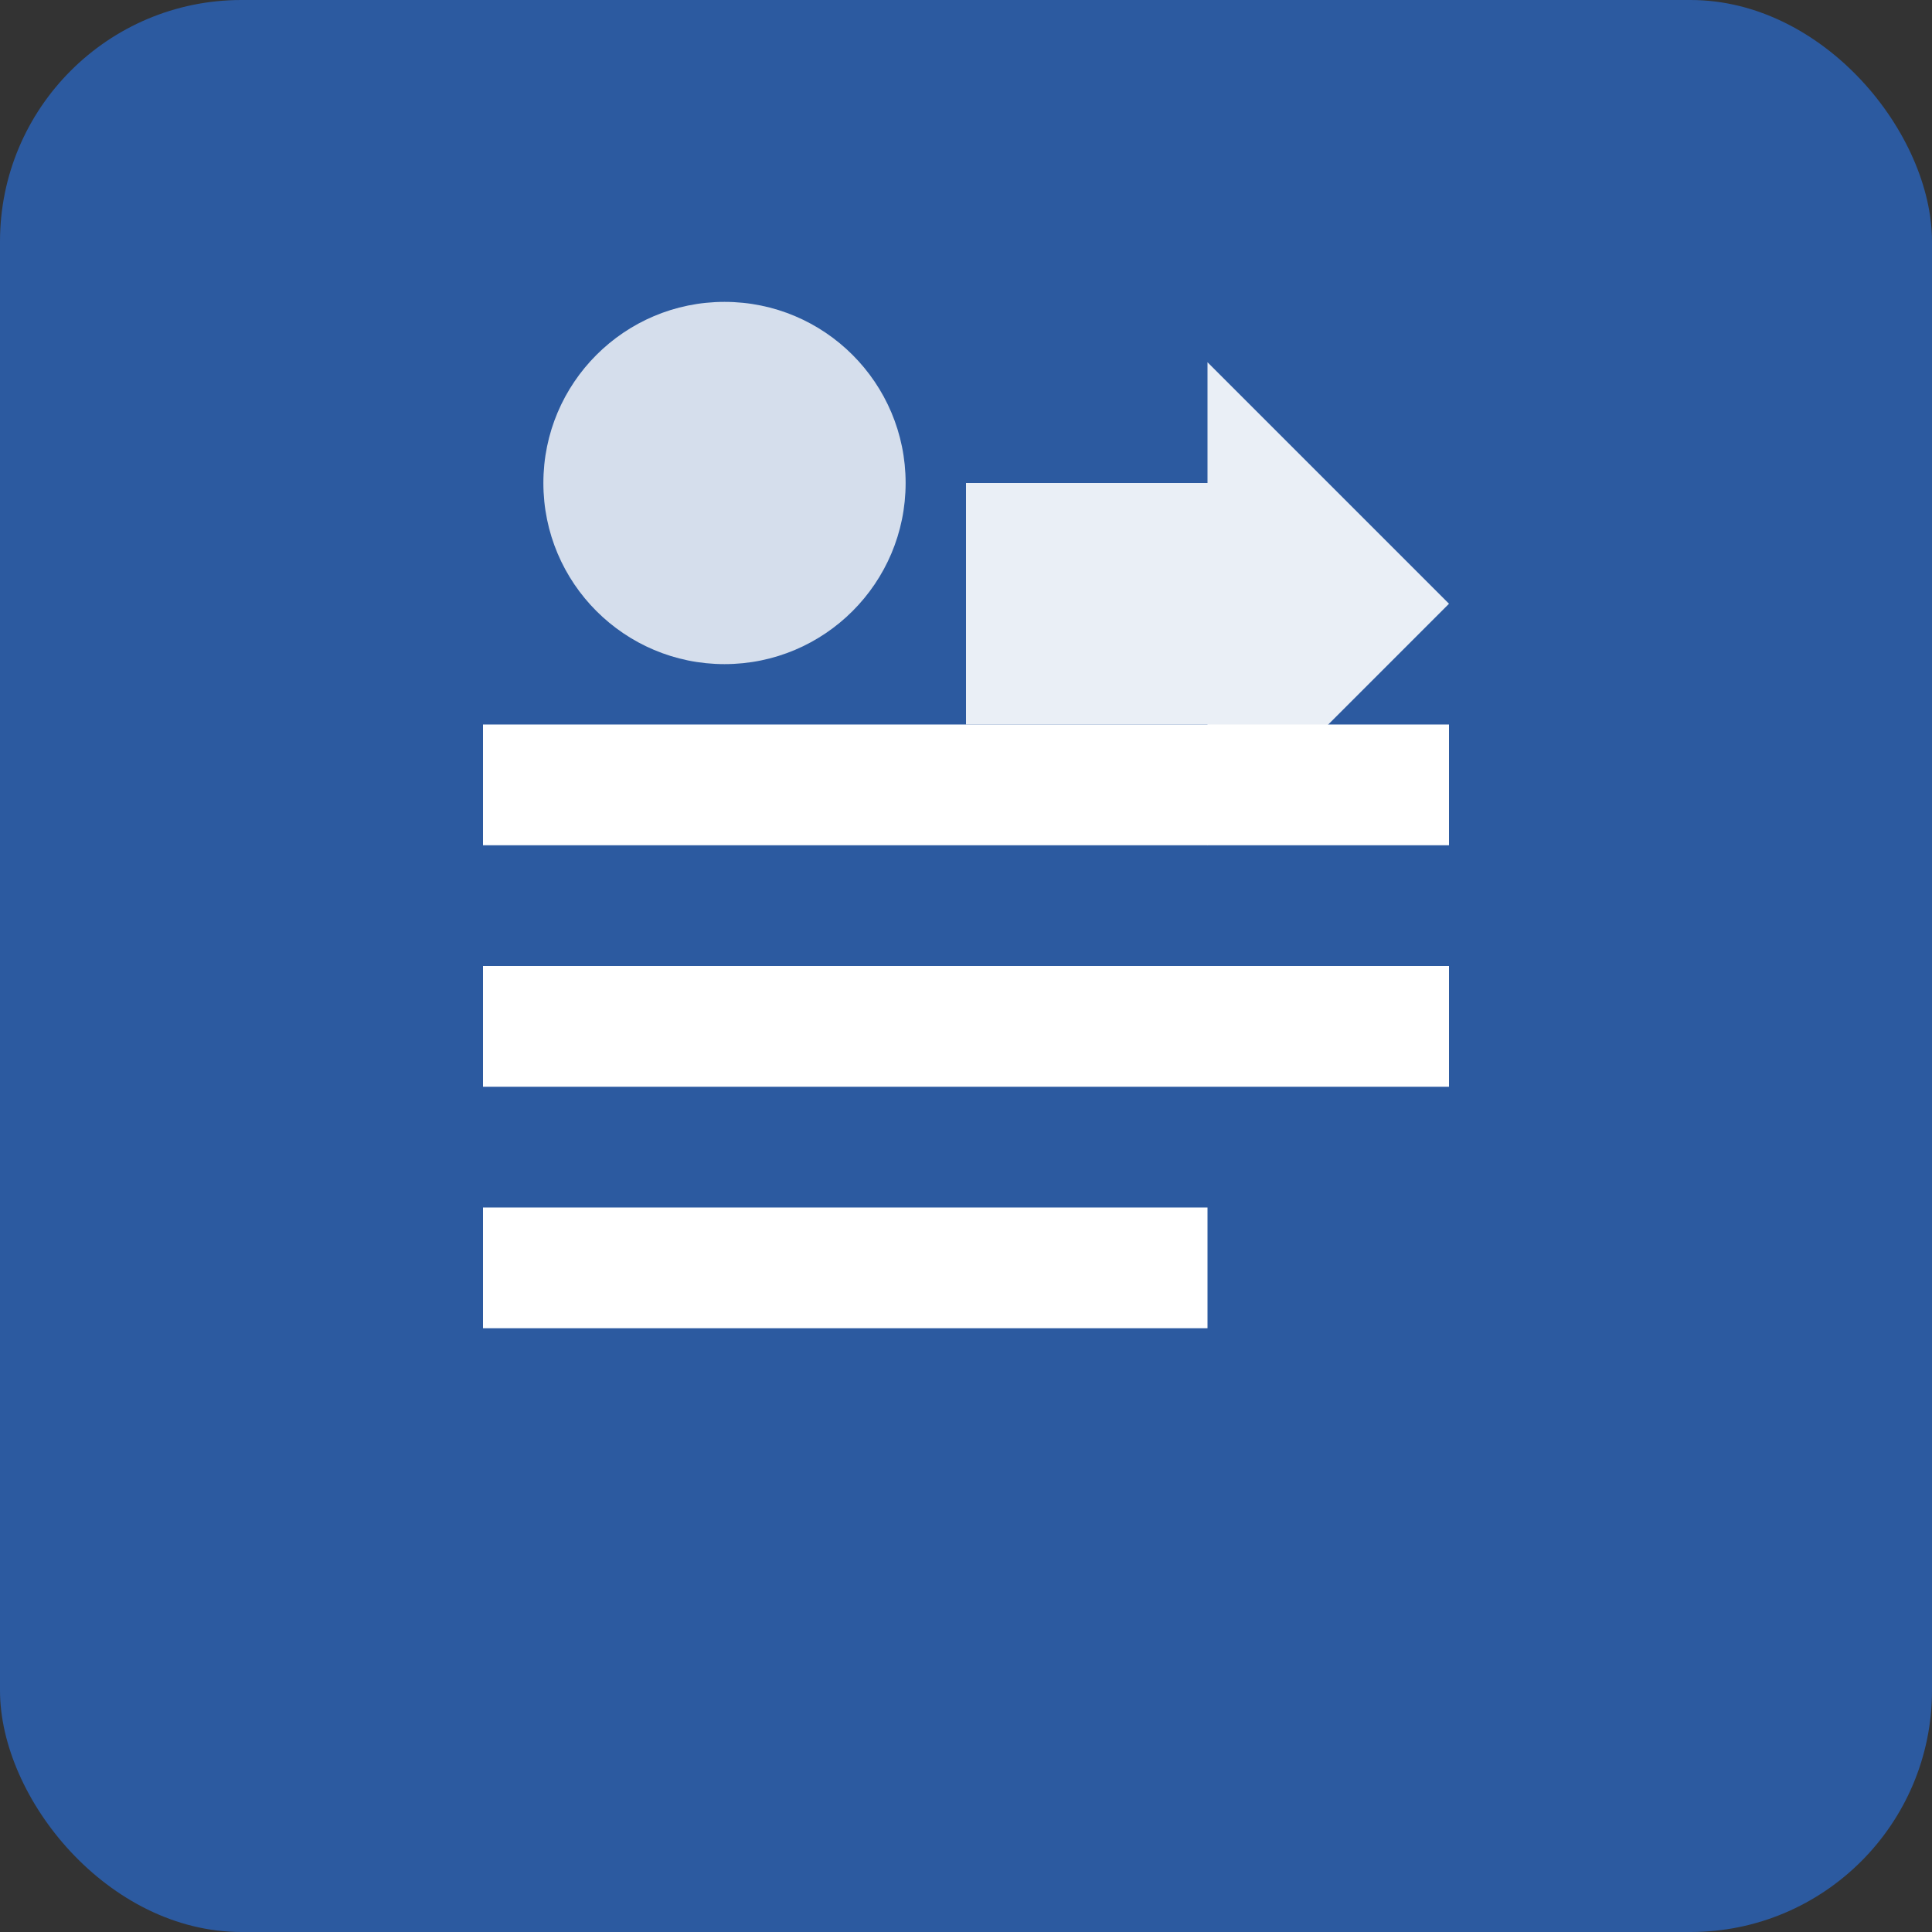
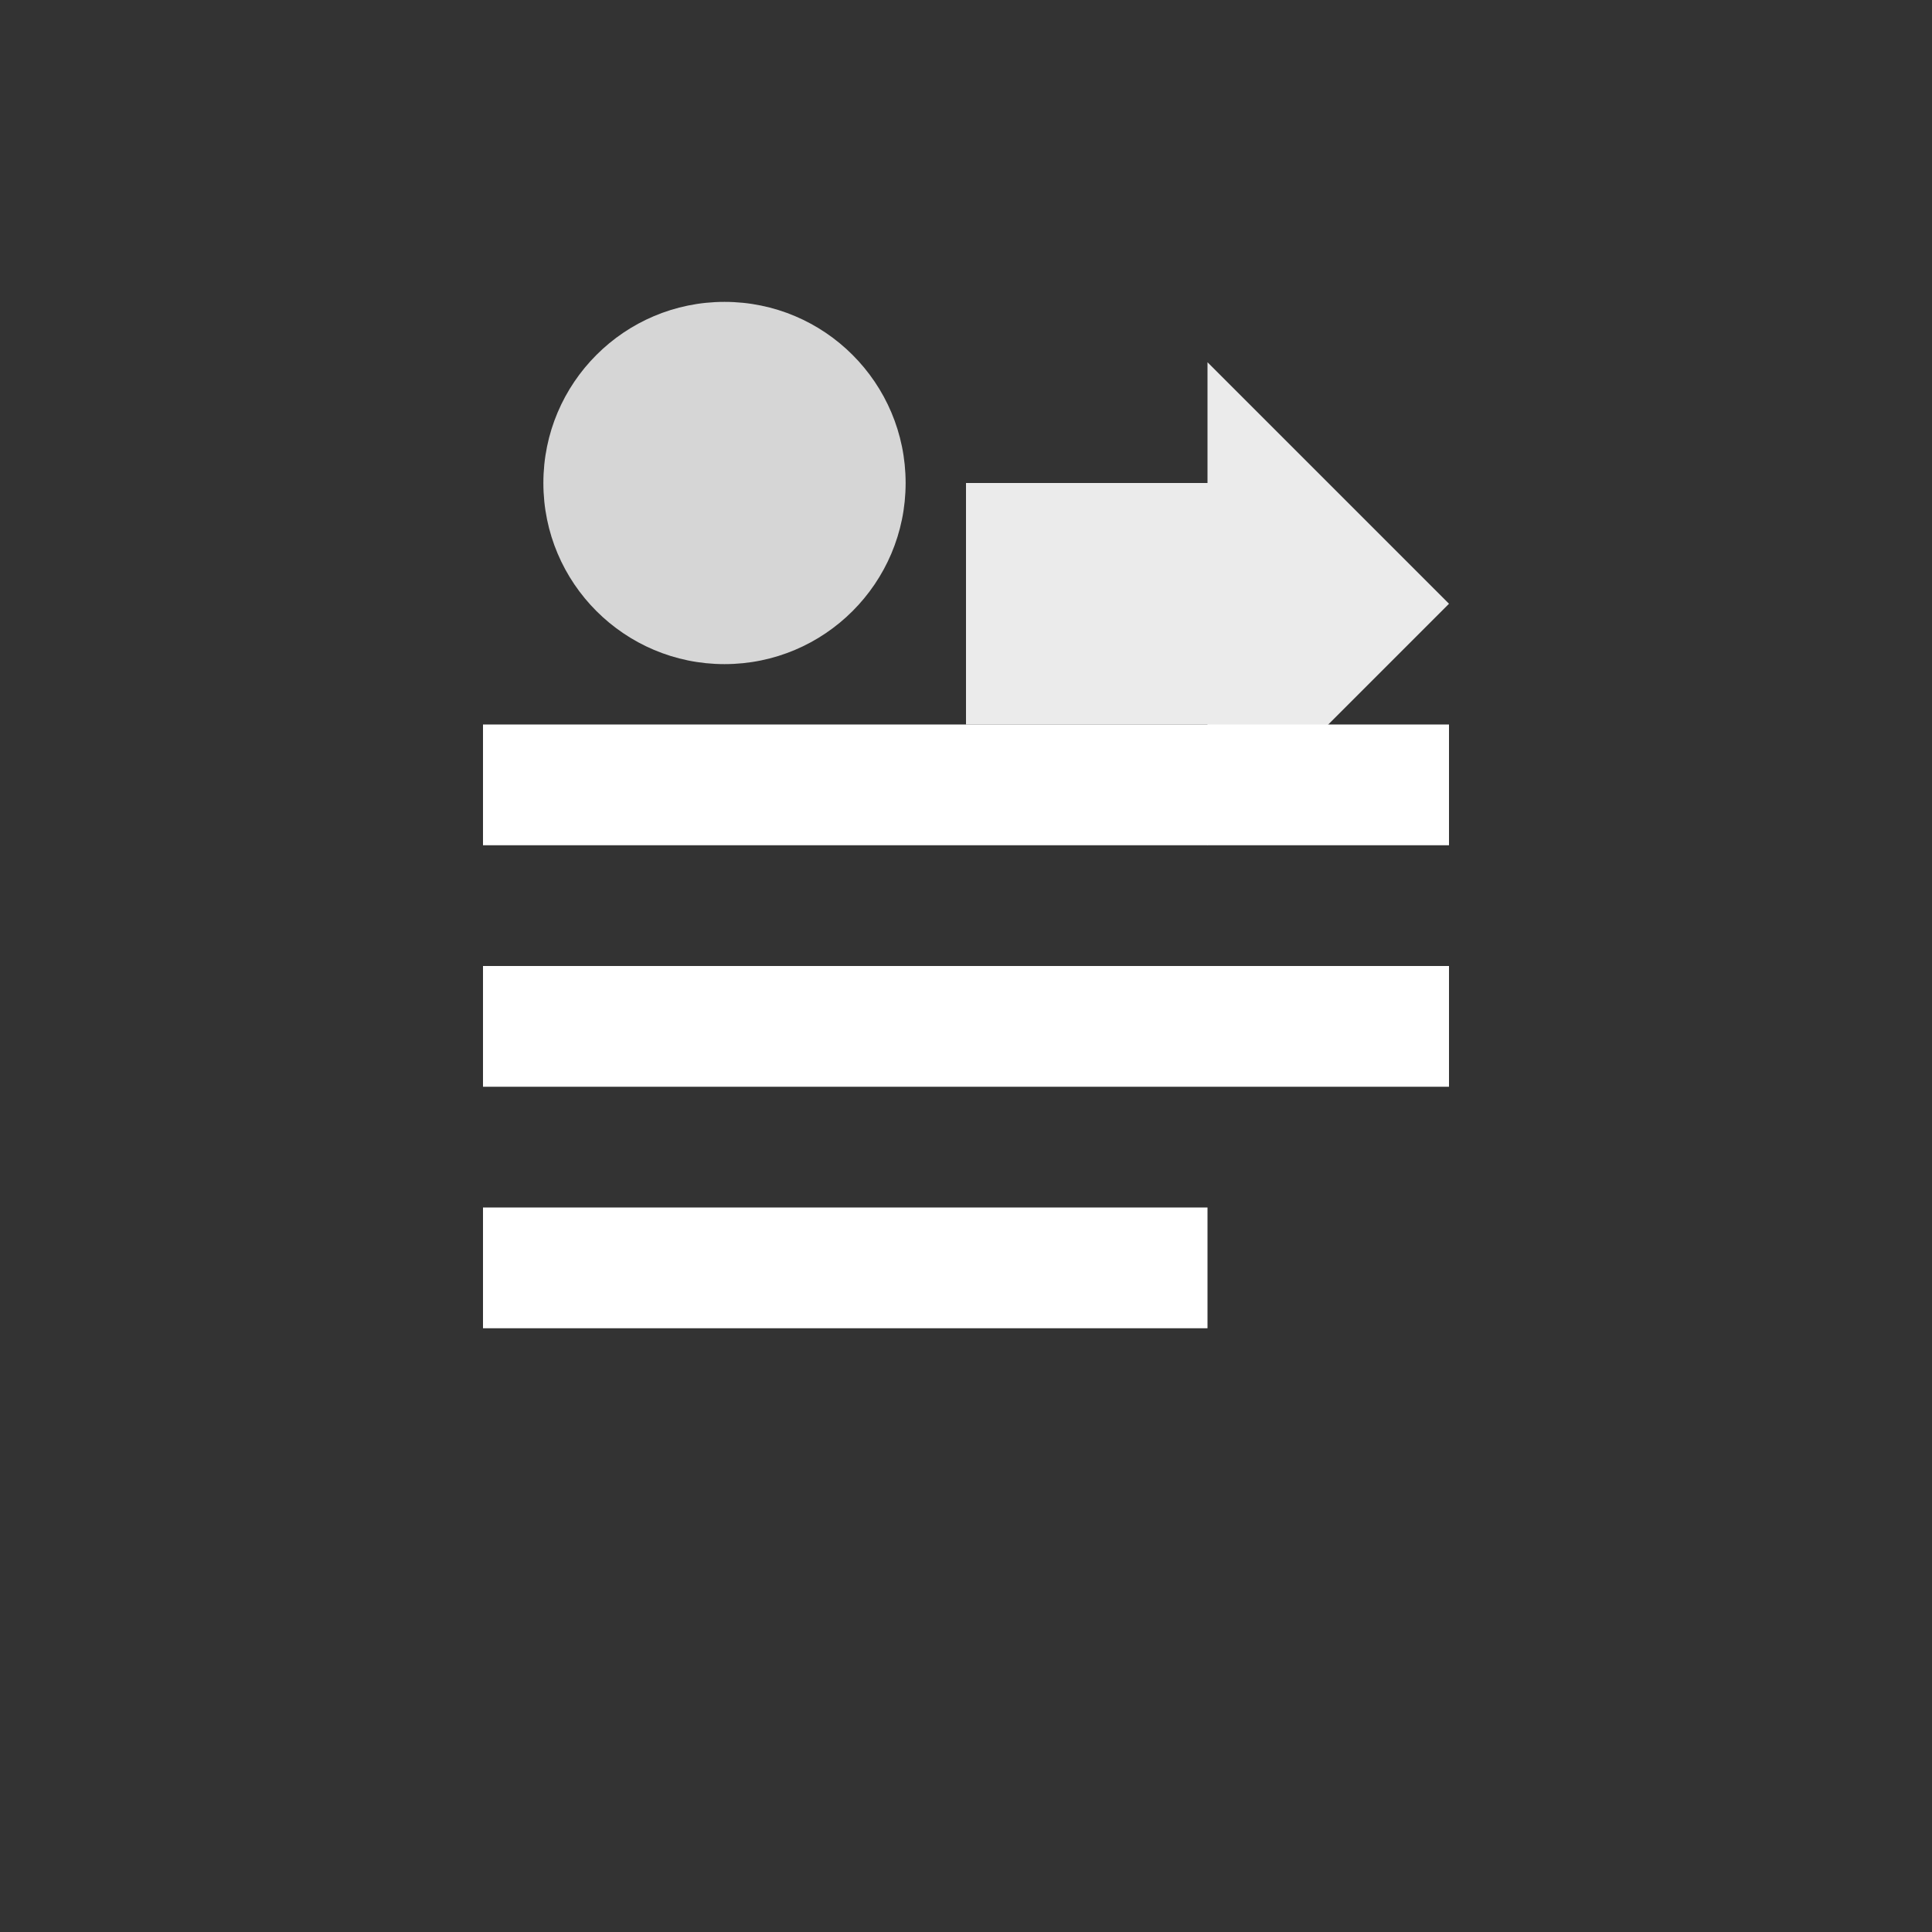
<svg xmlns="http://www.w3.org/2000/svg" width="32" height="32" viewBox="0 0 32 32" fill="none">
  <rect x="0" y="0" width="32" height="32" fill="#333333" stroke="none" />
-   <rect width="32" height="32" rx="4" fill="#2c5aa0" />
  <path d="M8 12h16v2H8v-2zm0 4h16v2H8v-2zm0 4h12v2H8v-2z" fill="white" />
  <circle cx="12" cy="8" r="3" fill="white" opacity="0.8" />
  <path d="M20 6l4 4-4 4v-2h-4V8h4V6z" fill="white" opacity="0.9" />
</svg>